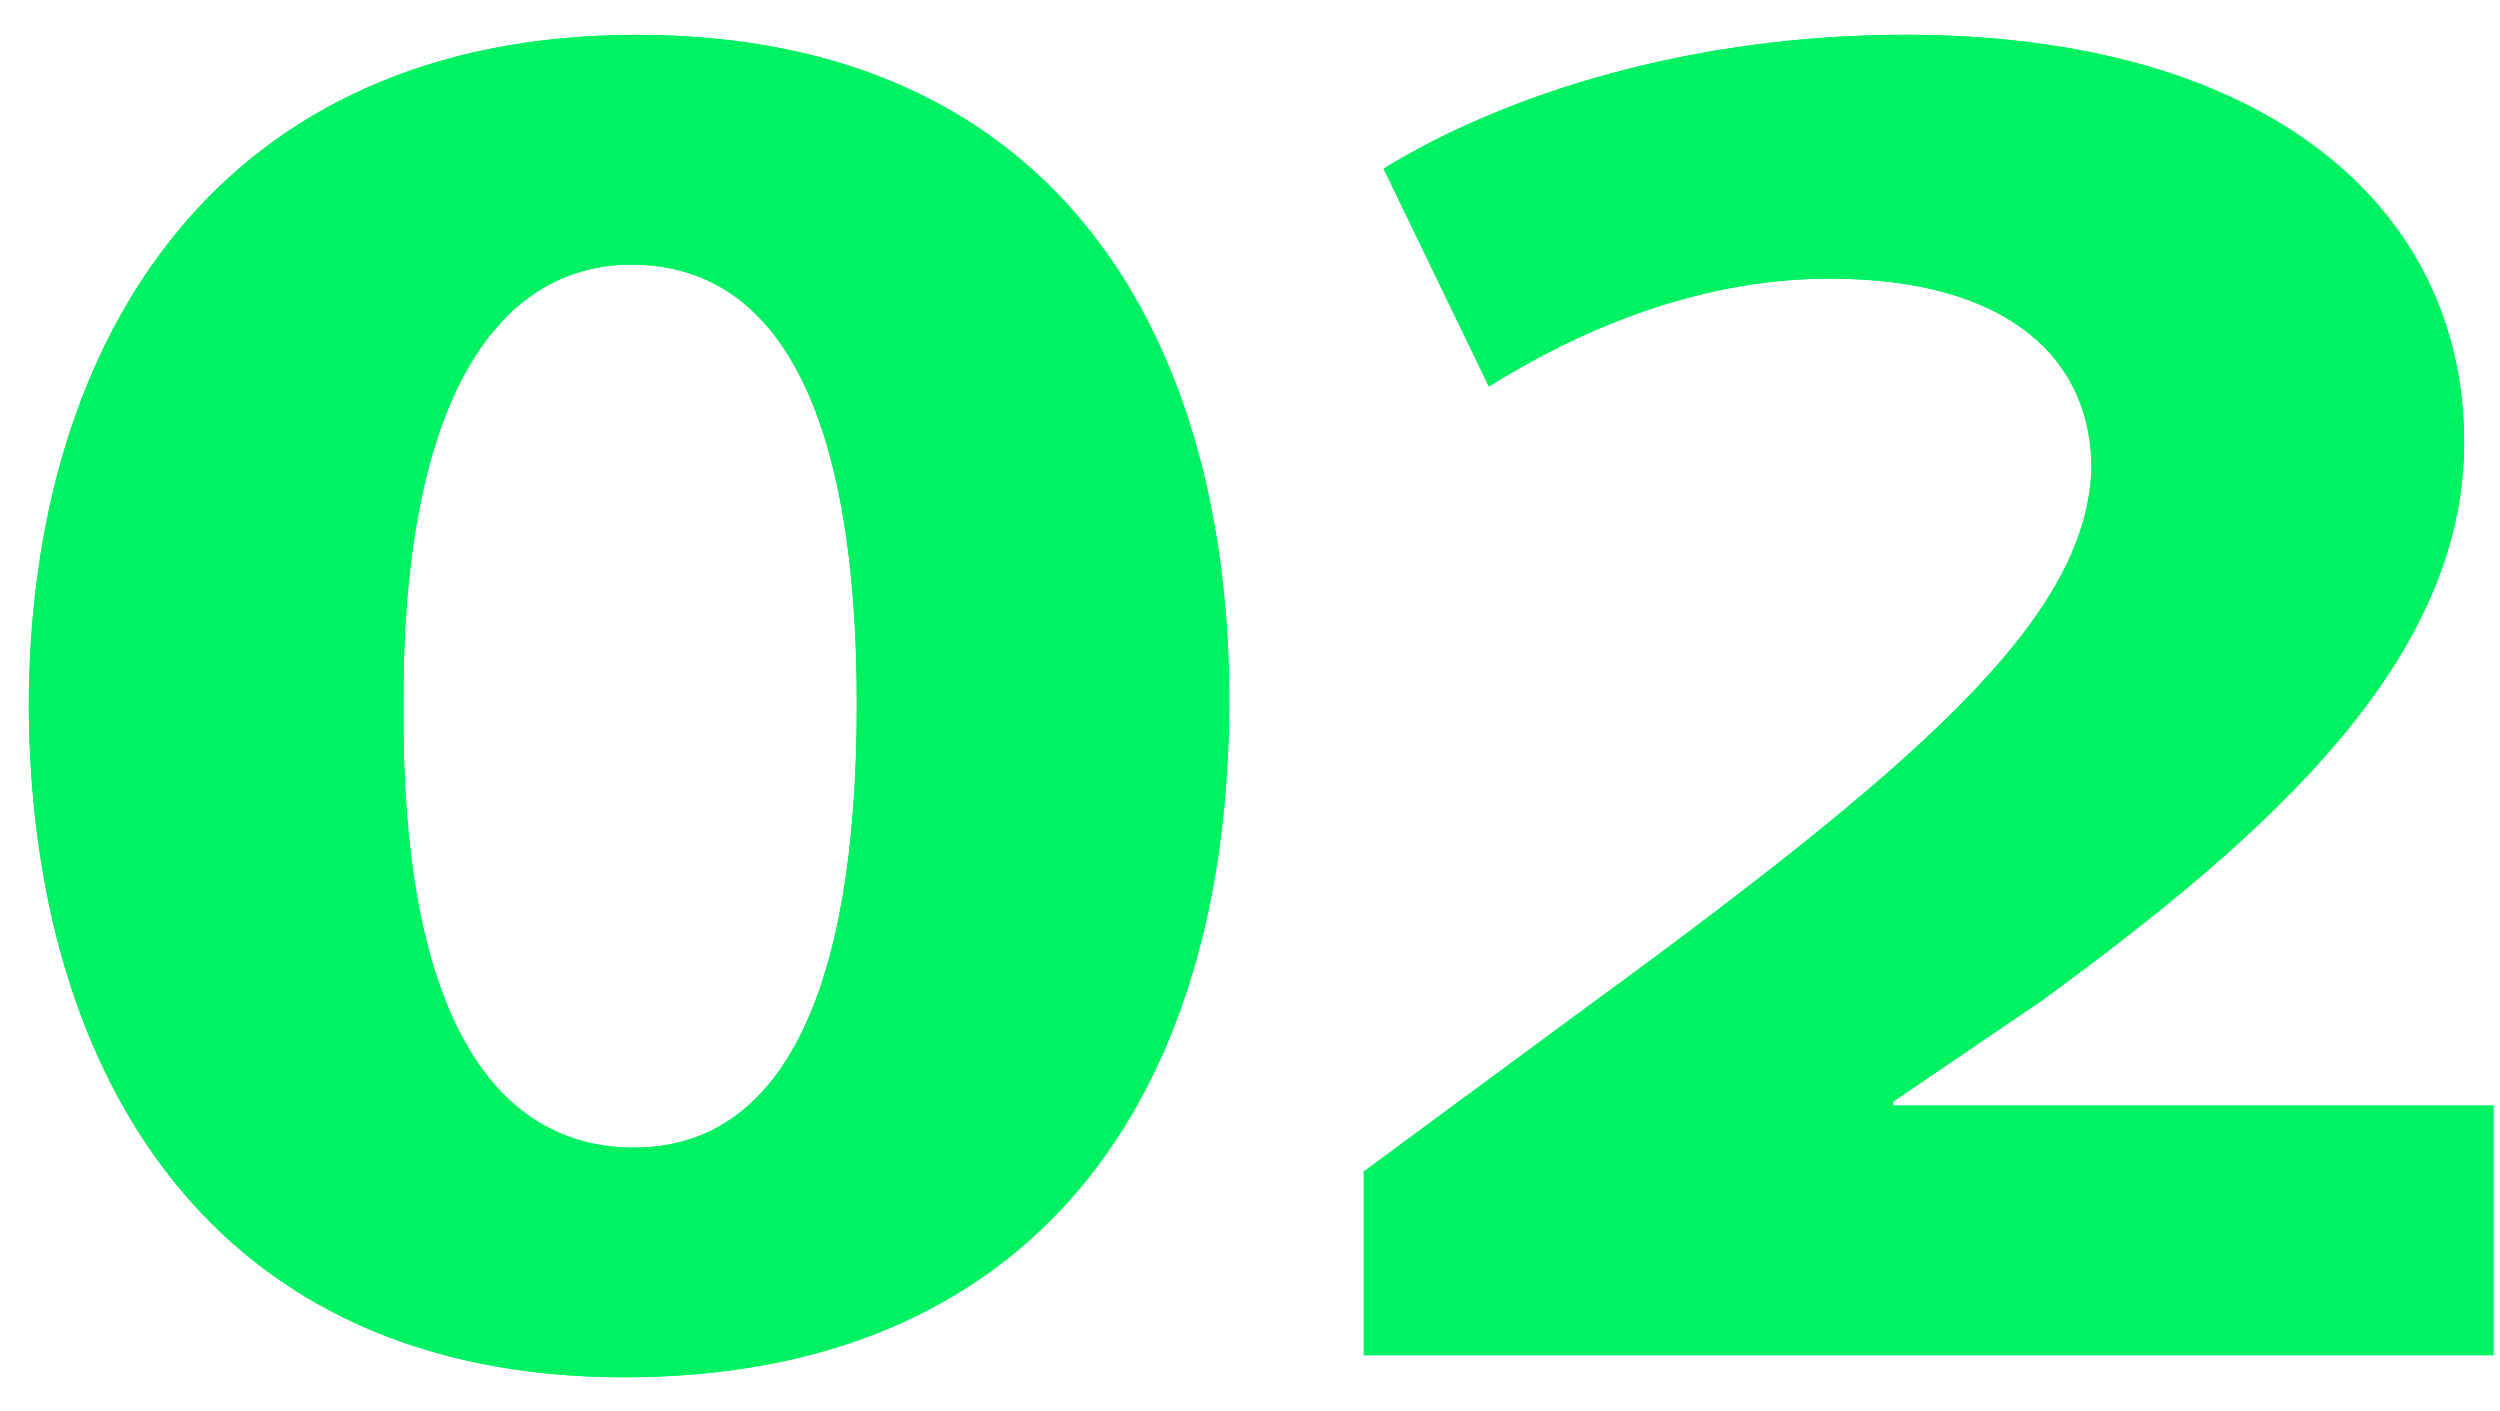
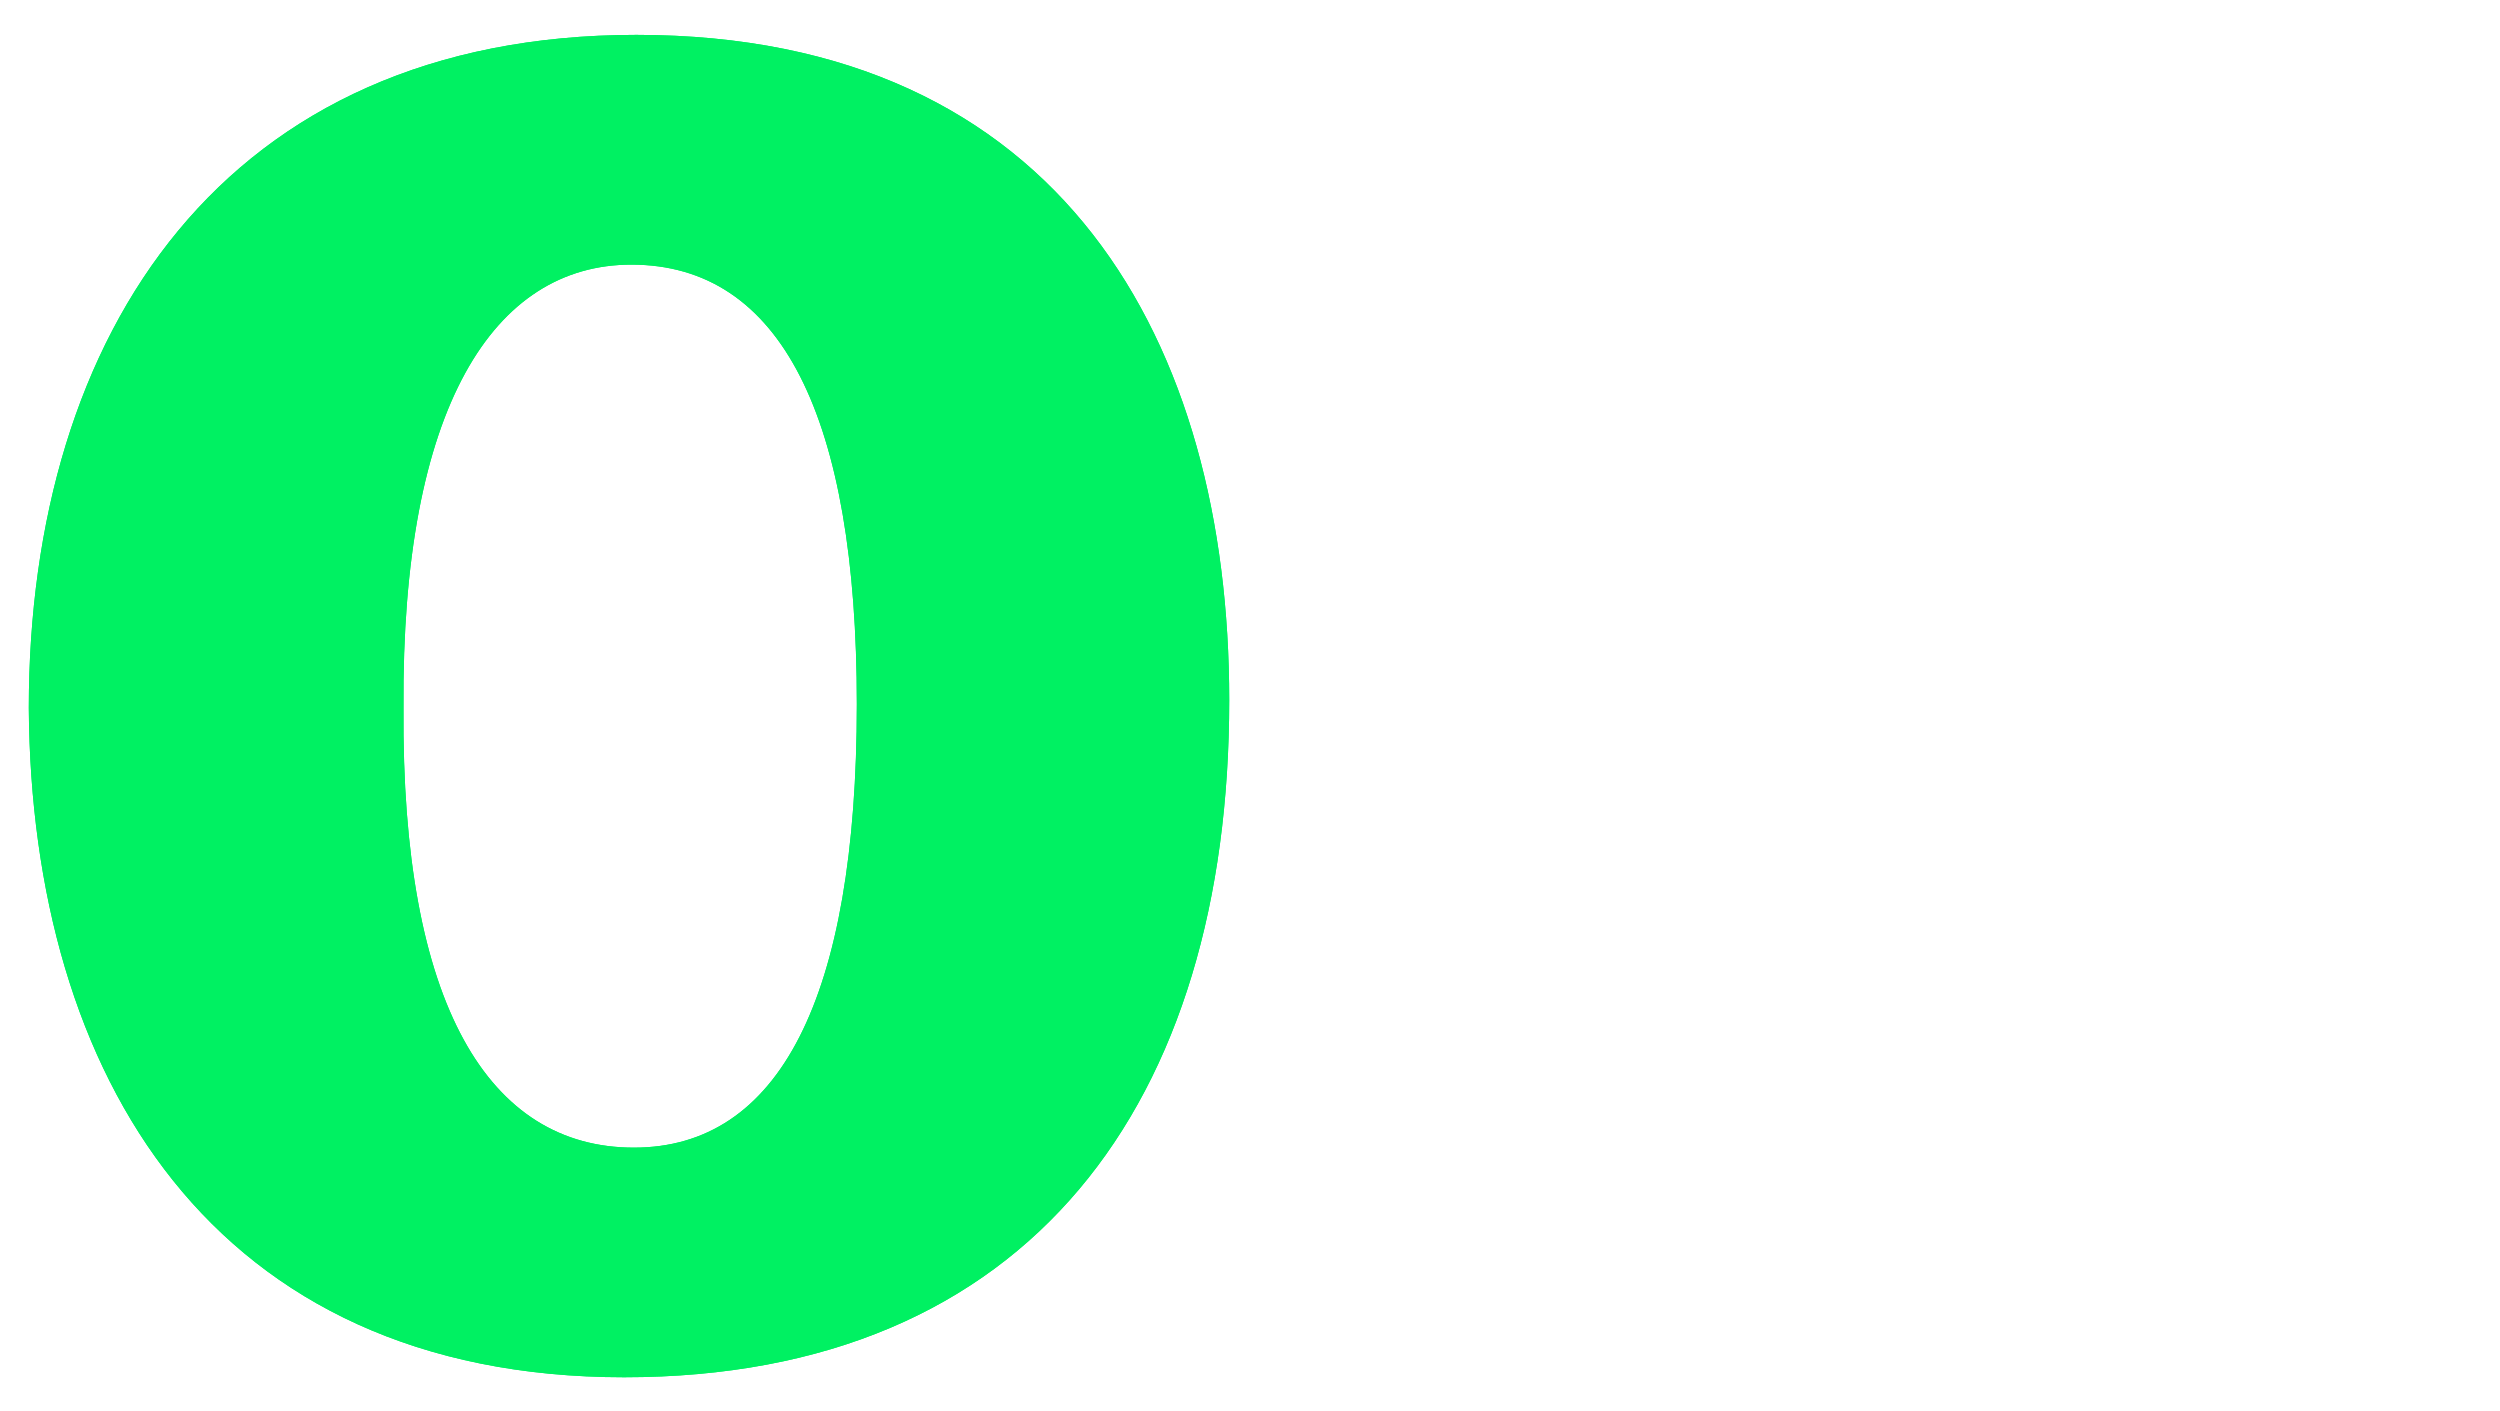
<svg xmlns="http://www.w3.org/2000/svg" width="62" height="35" viewBox="0 0 62 35" fill="none">
  <path d="M30.485 17.361C30.485 27.32 25.562 34.156 15.478 34.156C5.27 34.156 0.774 26.675 0.714 17.561C0.714 8.248 5.573 0.865 15.781 0.865C26.353 0.865 30.485 8.544 30.485 17.361ZM10.007 17.561C9.95 24.944 12.134 28.461 15.72 28.461C19.304 28.461 21.249 24.793 21.249 17.463C21.249 10.327 19.364 6.563 15.657 6.563C12.255 6.563 9.95 10.08 10.007 17.561Z" fill="#00F162" />
-   <path d="M33.822 33.611V29.054L38.926 25.29C47.554 18.997 51.746 15.381 51.87 11.617C51.87 8.992 49.926 6.91 45.37 6.91C41.968 6.91 38.987 8.298 36.924 9.584L34.313 4.183C37.291 2.35 41.907 0.863 47.257 0.863C56.187 0.863 61.11 5.124 61.11 10.97C61.11 16.369 56.308 20.679 50.598 24.841L46.951 27.318V27.417H61.837V33.609H33.822V33.611Z" fill="#00F162" />
  <path d="M30.485 17.361C30.485 27.32 25.562 34.156 15.478 34.156C5.27 34.156 0.774 26.675 0.714 17.561C0.714 8.248 5.573 0.865 15.781 0.865C26.353 0.865 30.485 8.544 30.485 17.361ZM10.007 17.561C9.95 24.944 12.134 28.461 15.72 28.461C19.304 28.461 21.249 24.793 21.249 17.463C21.249 10.327 19.364 6.563 15.657 6.563C12.255 6.563 9.95 10.08 10.007 17.561Z" fill="#00F162" />
-   <path d="M33.822 33.611V29.054L38.926 25.29C47.554 18.997 51.746 15.381 51.87 11.617C51.87 8.992 49.926 6.91 45.37 6.91C41.968 6.91 38.987 8.298 36.924 9.584L34.313 4.183C37.291 2.35 41.907 0.863 47.257 0.863C56.187 0.863 61.11 5.124 61.11 10.97C61.11 16.369 56.308 20.679 50.598 24.841L46.951 27.318V27.417H61.837V33.609H33.822V33.611Z" fill="#00F162" />
</svg>